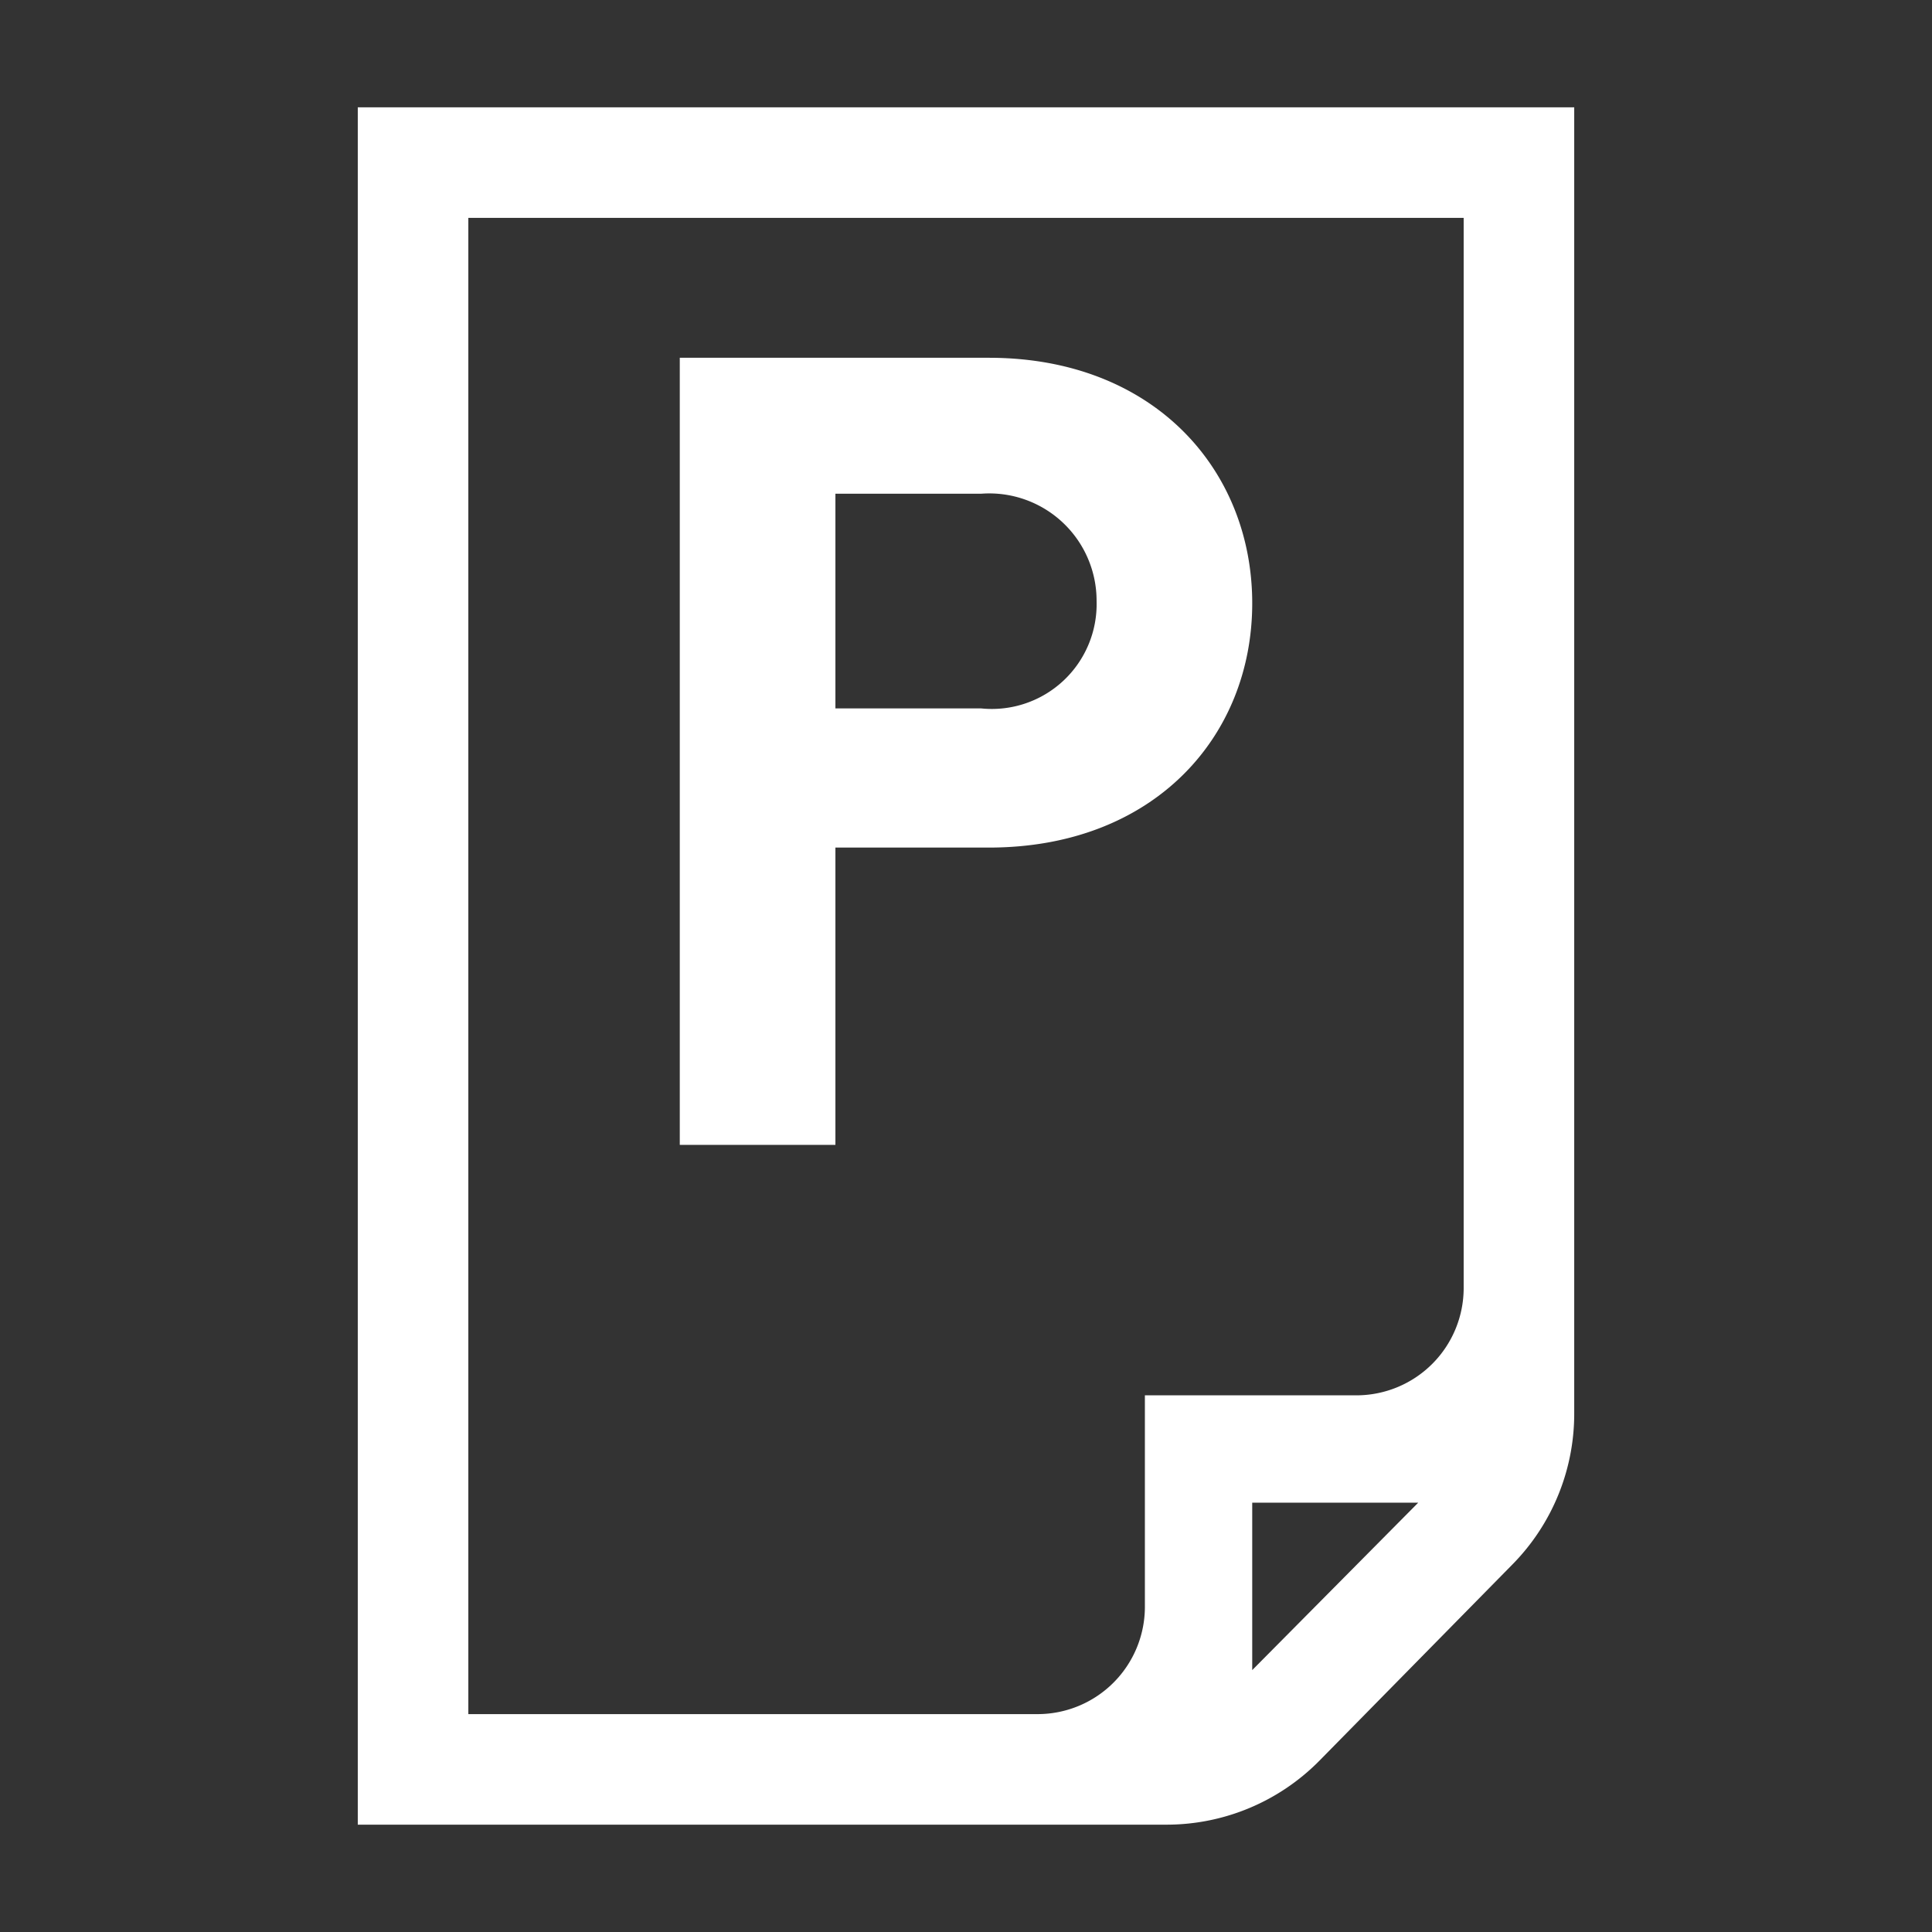
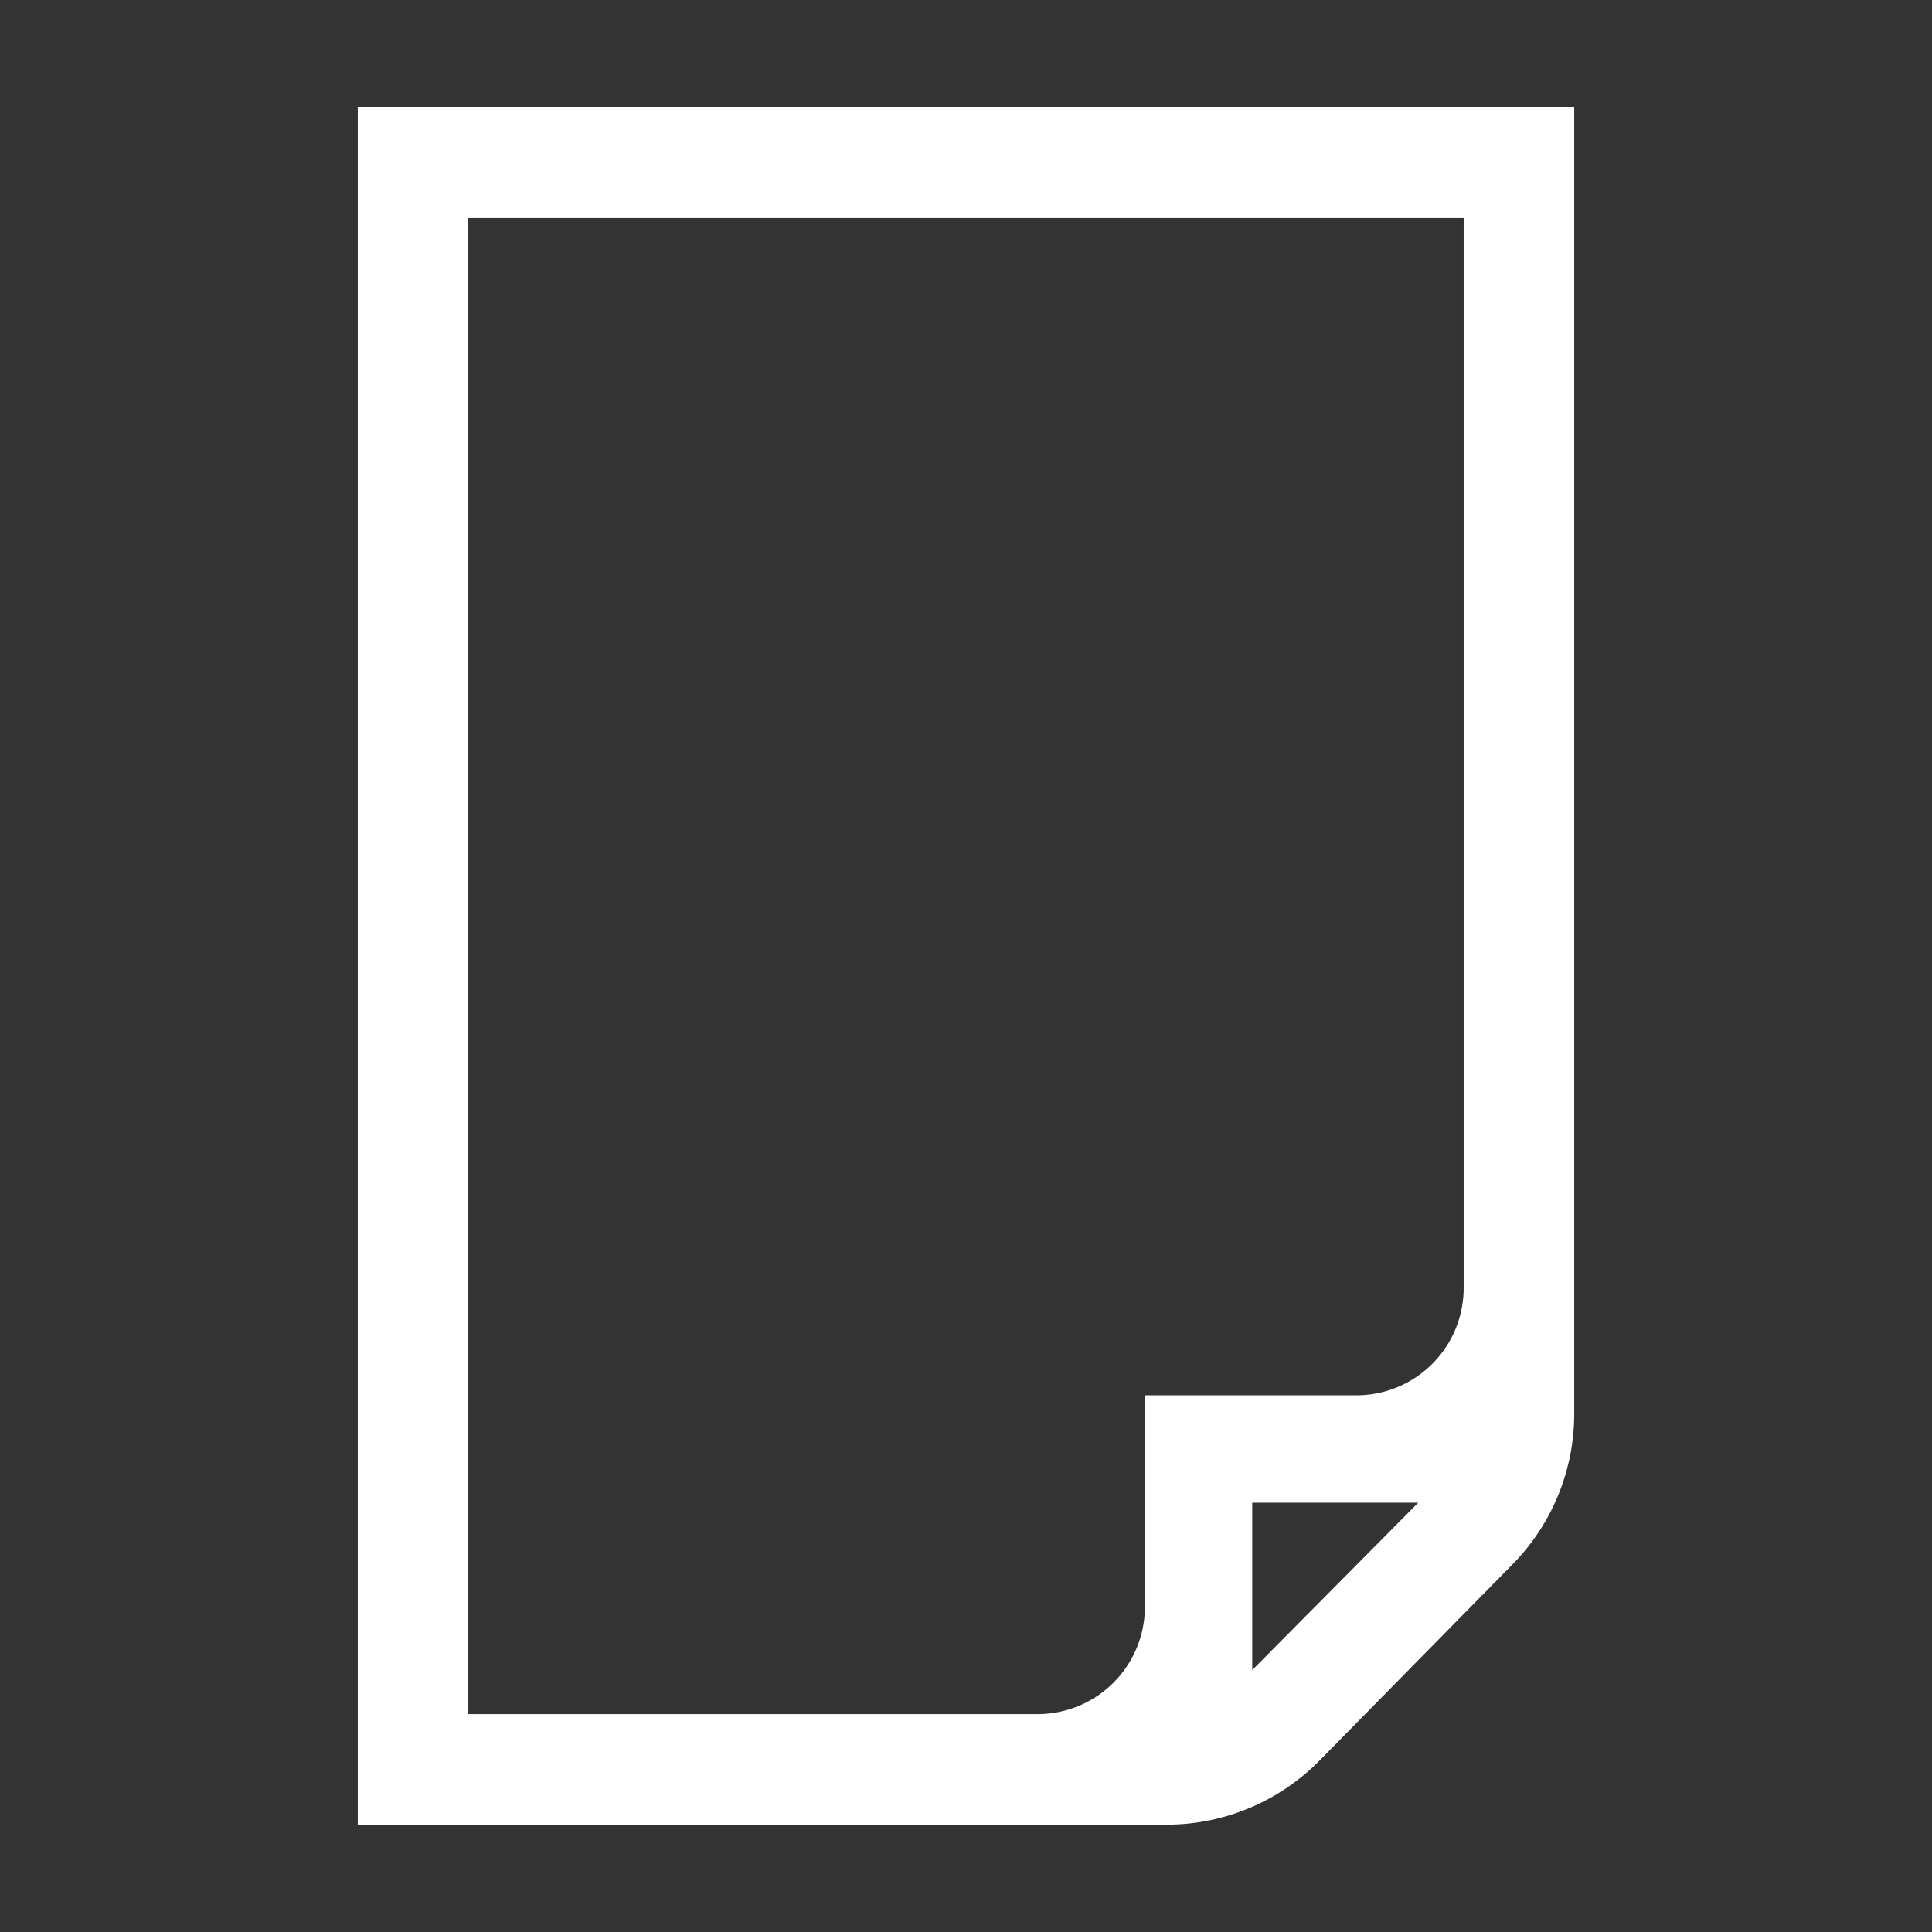
<svg xmlns="http://www.w3.org/2000/svg" width="16" height="16" viewBox="0 0 54 54">
  <rect x="0" y="0" width="54" height="54" fill="#333333" stroke="none" />
  <defs>
    <style>.a{fill:#ffffff;}</style>
  </defs>
  <path class="a" d="M10,3V51H32.61a6,6,0,0,0,4.27-1.79l5.39-5.48A6,6,0,0,0,44,39.49V3Zm3.09,3.09H40.91V36a3,3,0,0,1-3,3H32v5.91a3,3,0,0,1-3,3H13.09ZM35,46.68V42h4.64Z" />
-   <path class="a" d="M27.64,23.69H23.35V32H19V10h8.64c4.6,0,7.36,3.12,7.36,6.86S32.24,23.69,27.64,23.69Zm-.22-9.89H23.35v6h4.07a2.93,2.93,0,0,0,3.23-3A3,3,0,0,0,27.42,13.8Z" />
</svg>